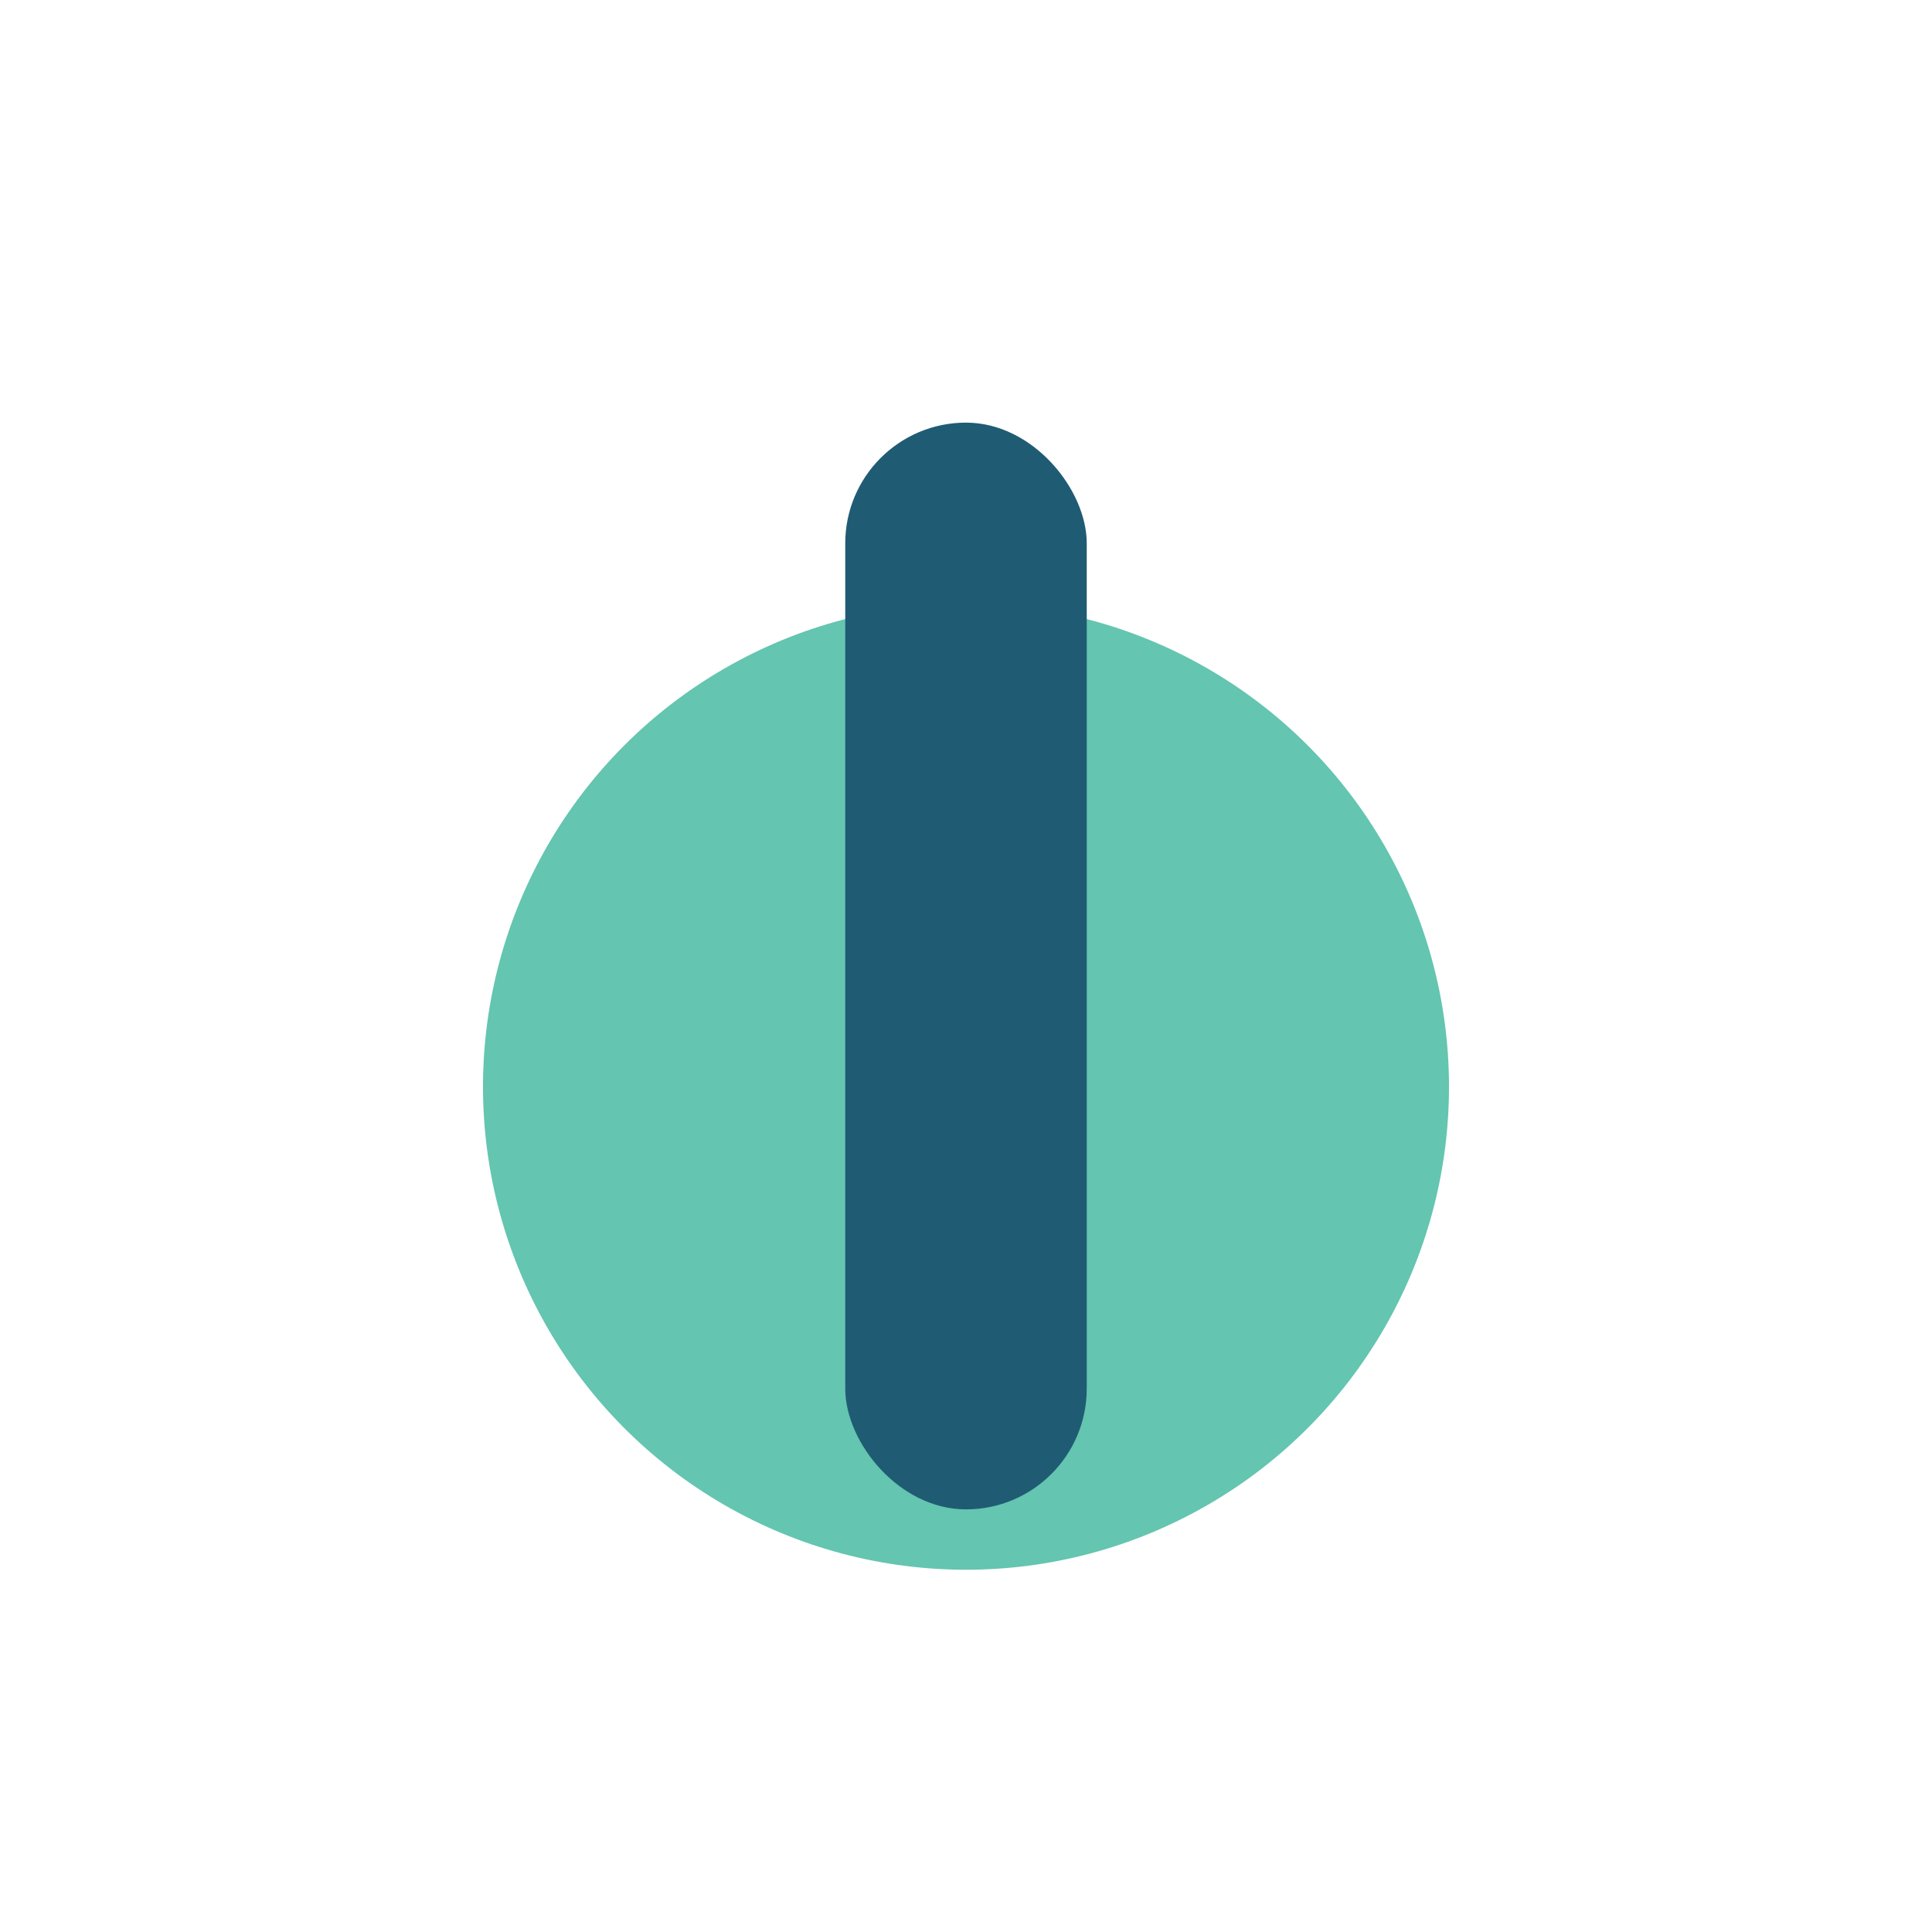
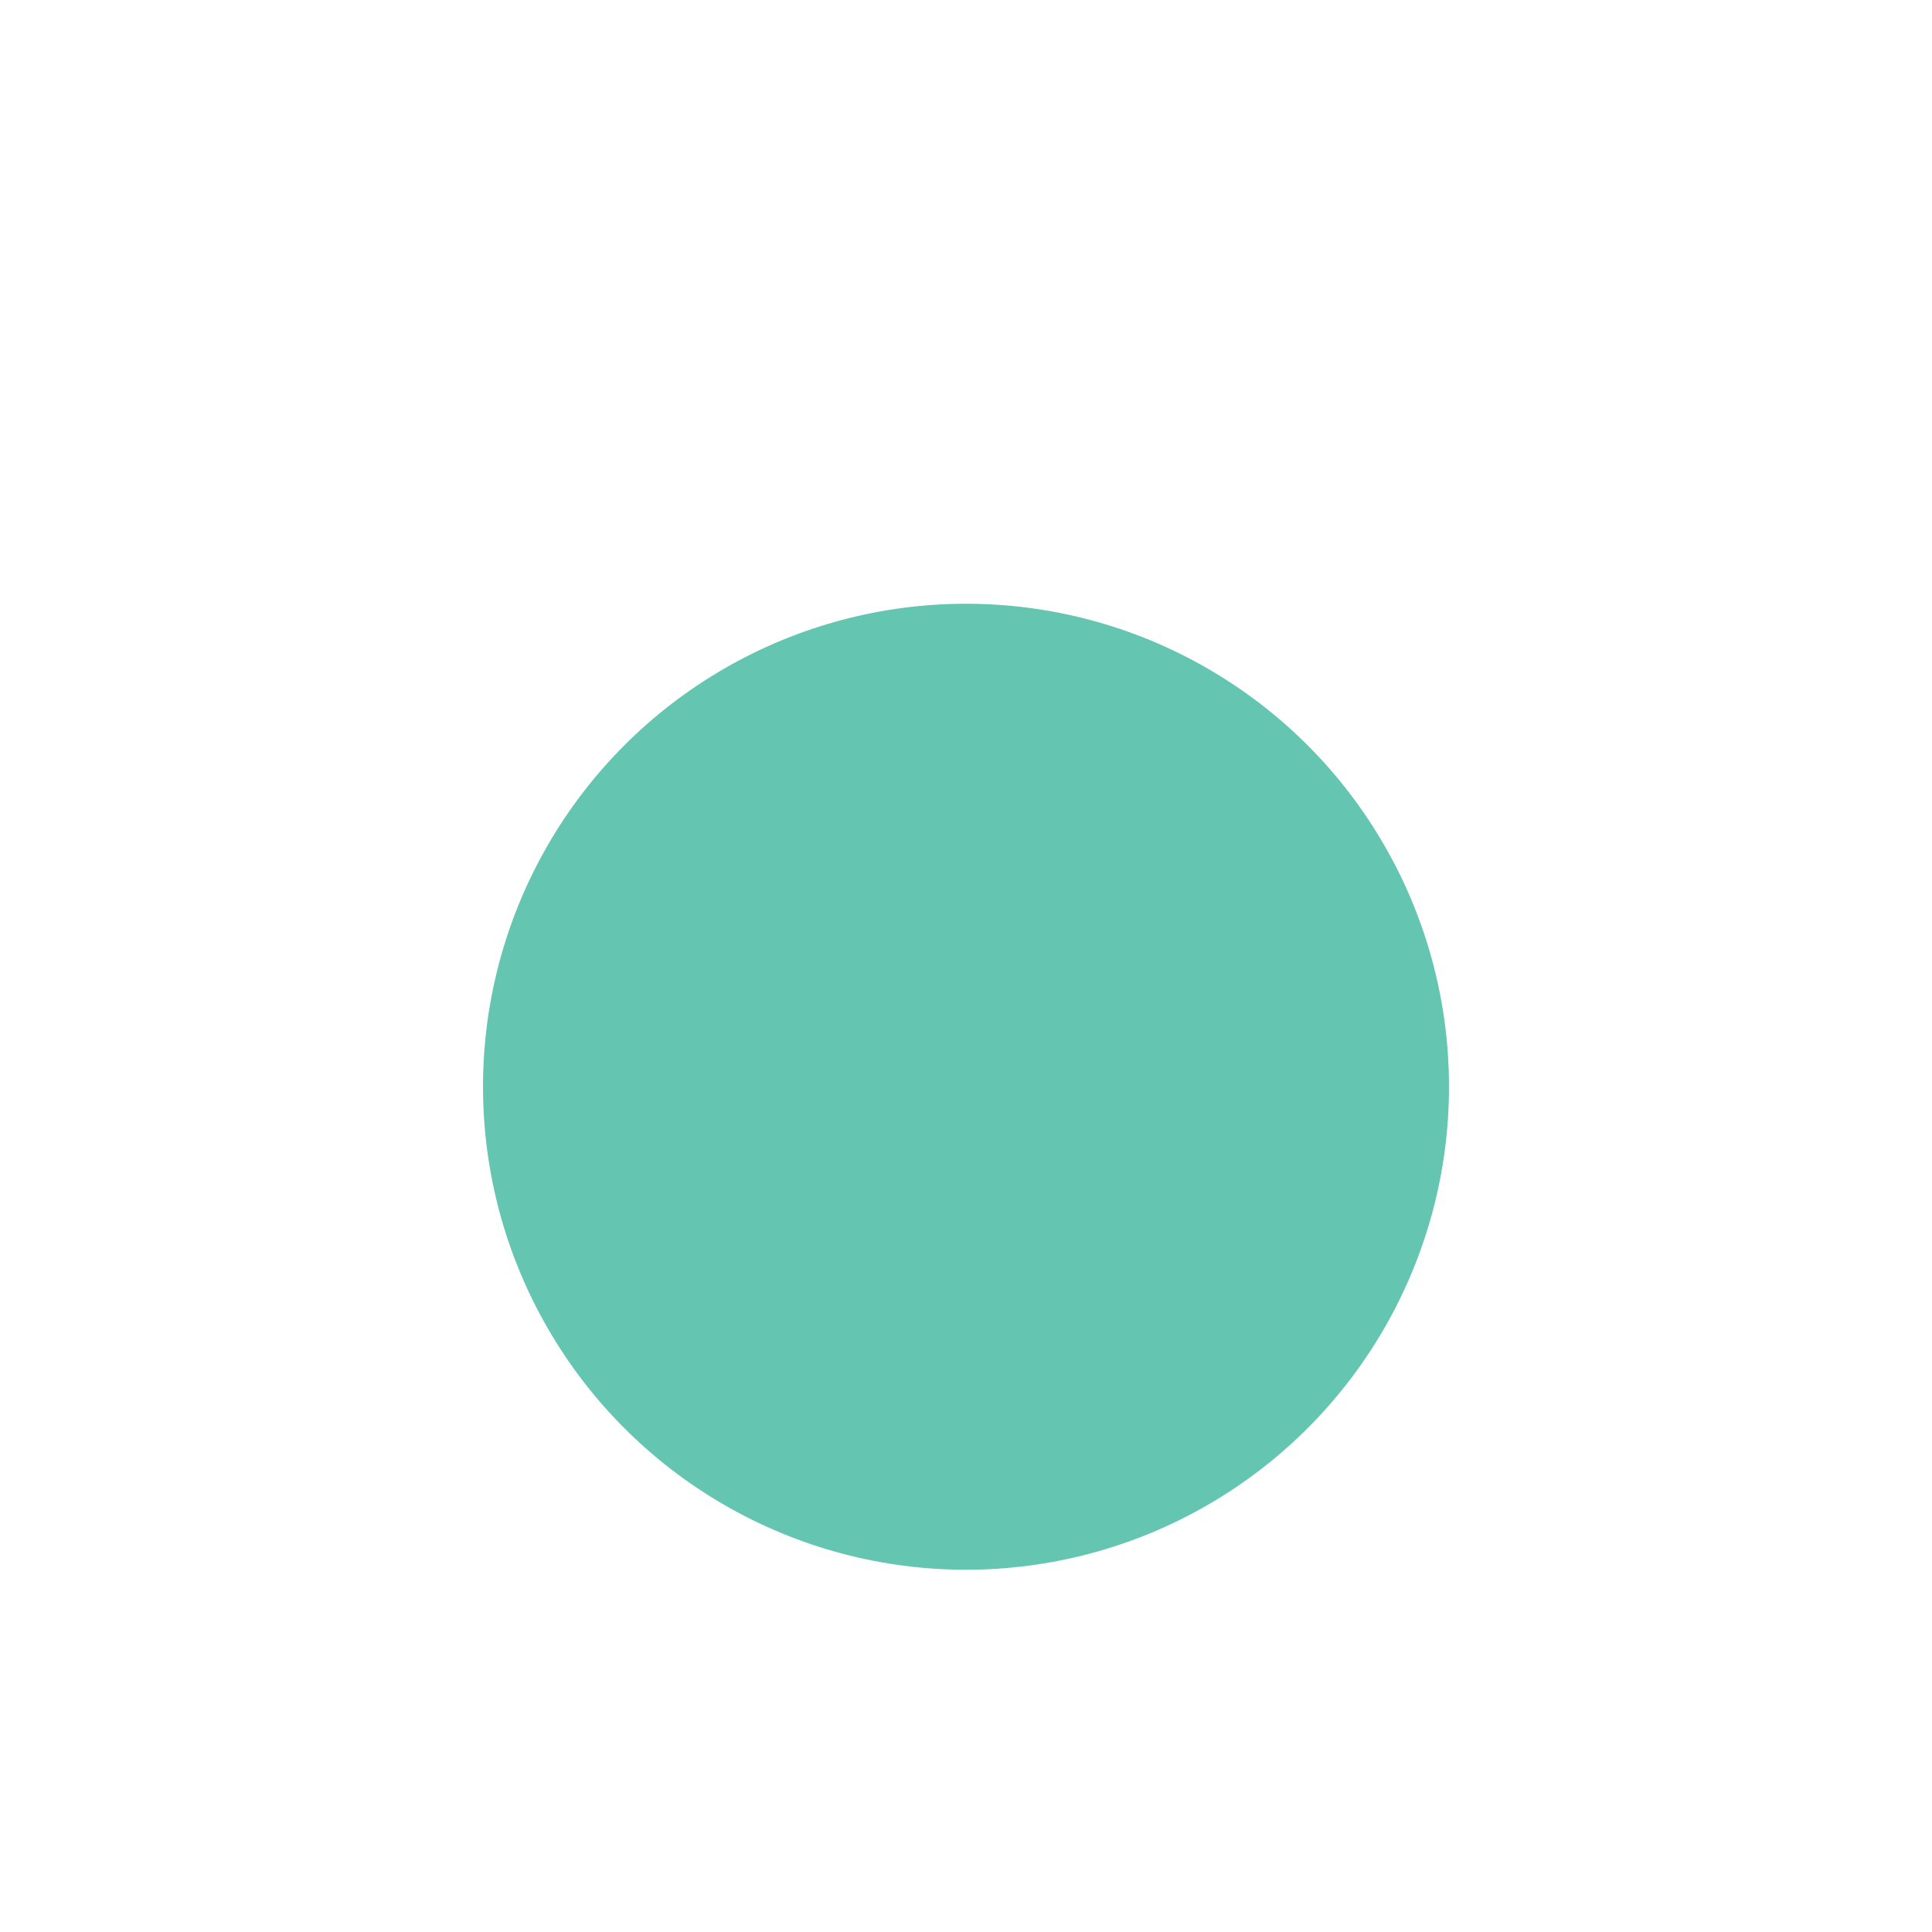
<svg xmlns="http://www.w3.org/2000/svg" width="32" height="32" viewBox="0 0 32 32">
  <circle cx="16" cy="18" r="8" fill="#64C5B0" />
-   <rect x="14" y="7" width="4" height="18" rx="2" fill="#205B74" />
</svg>